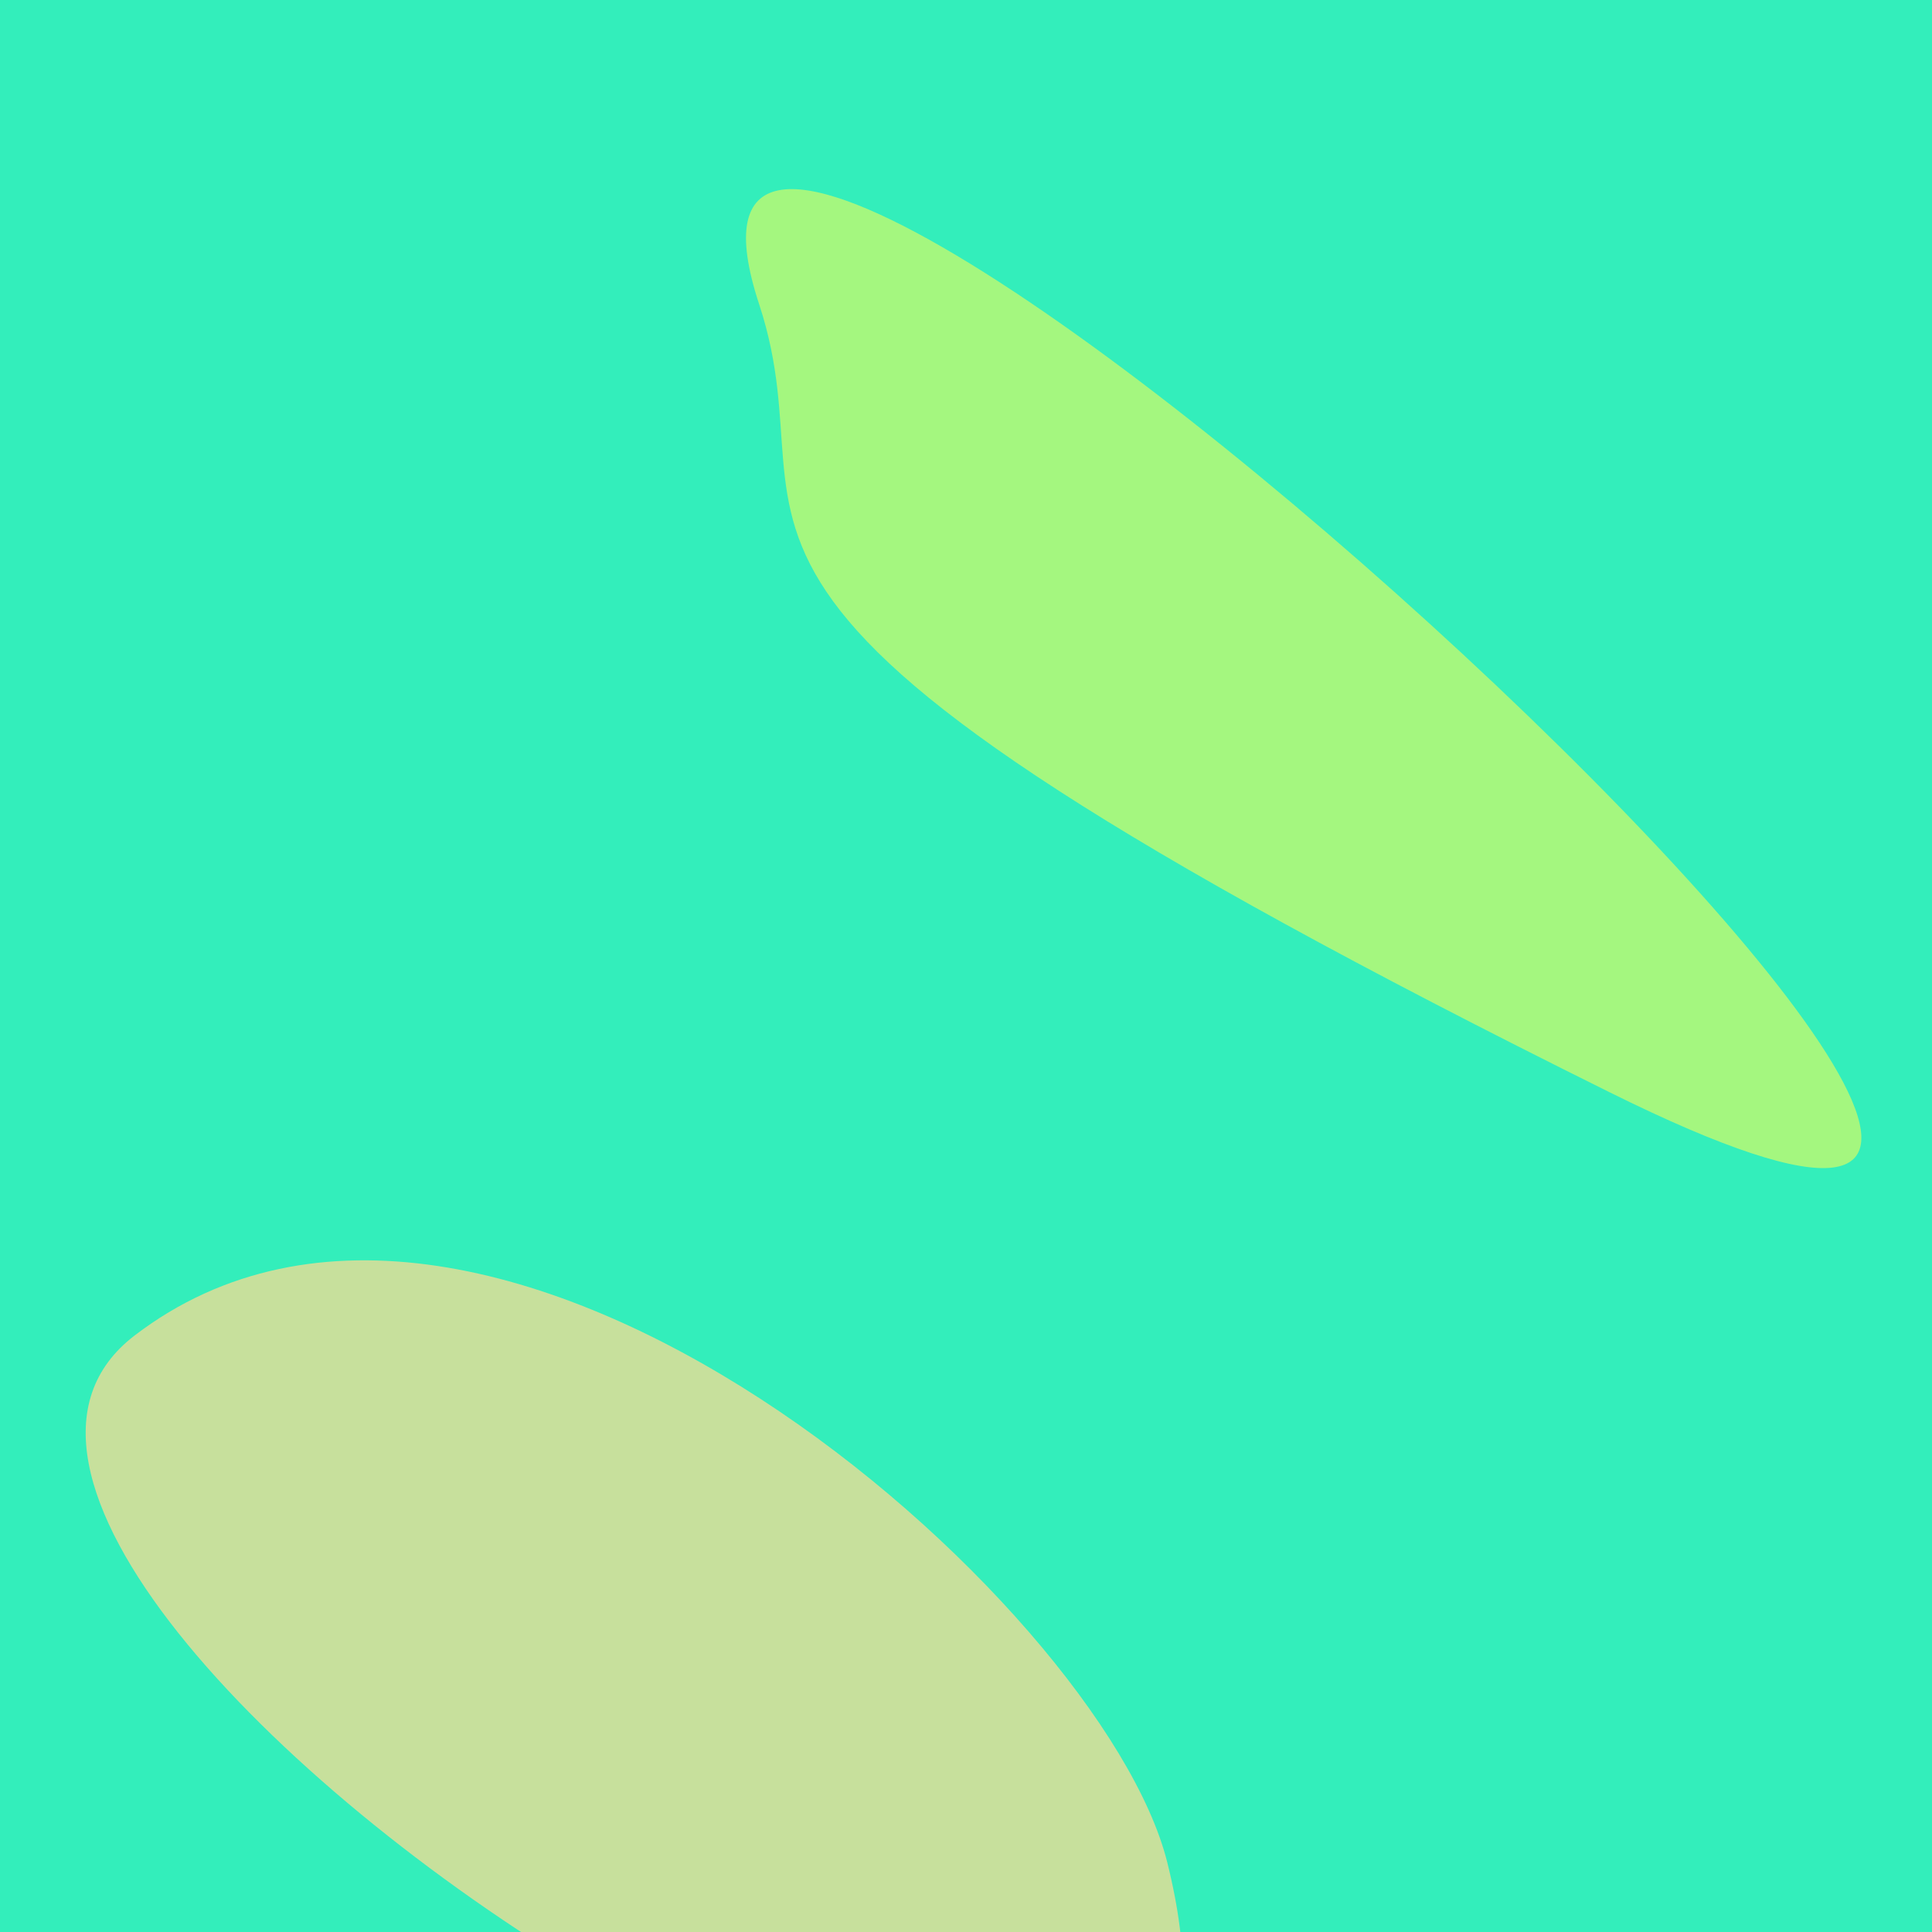
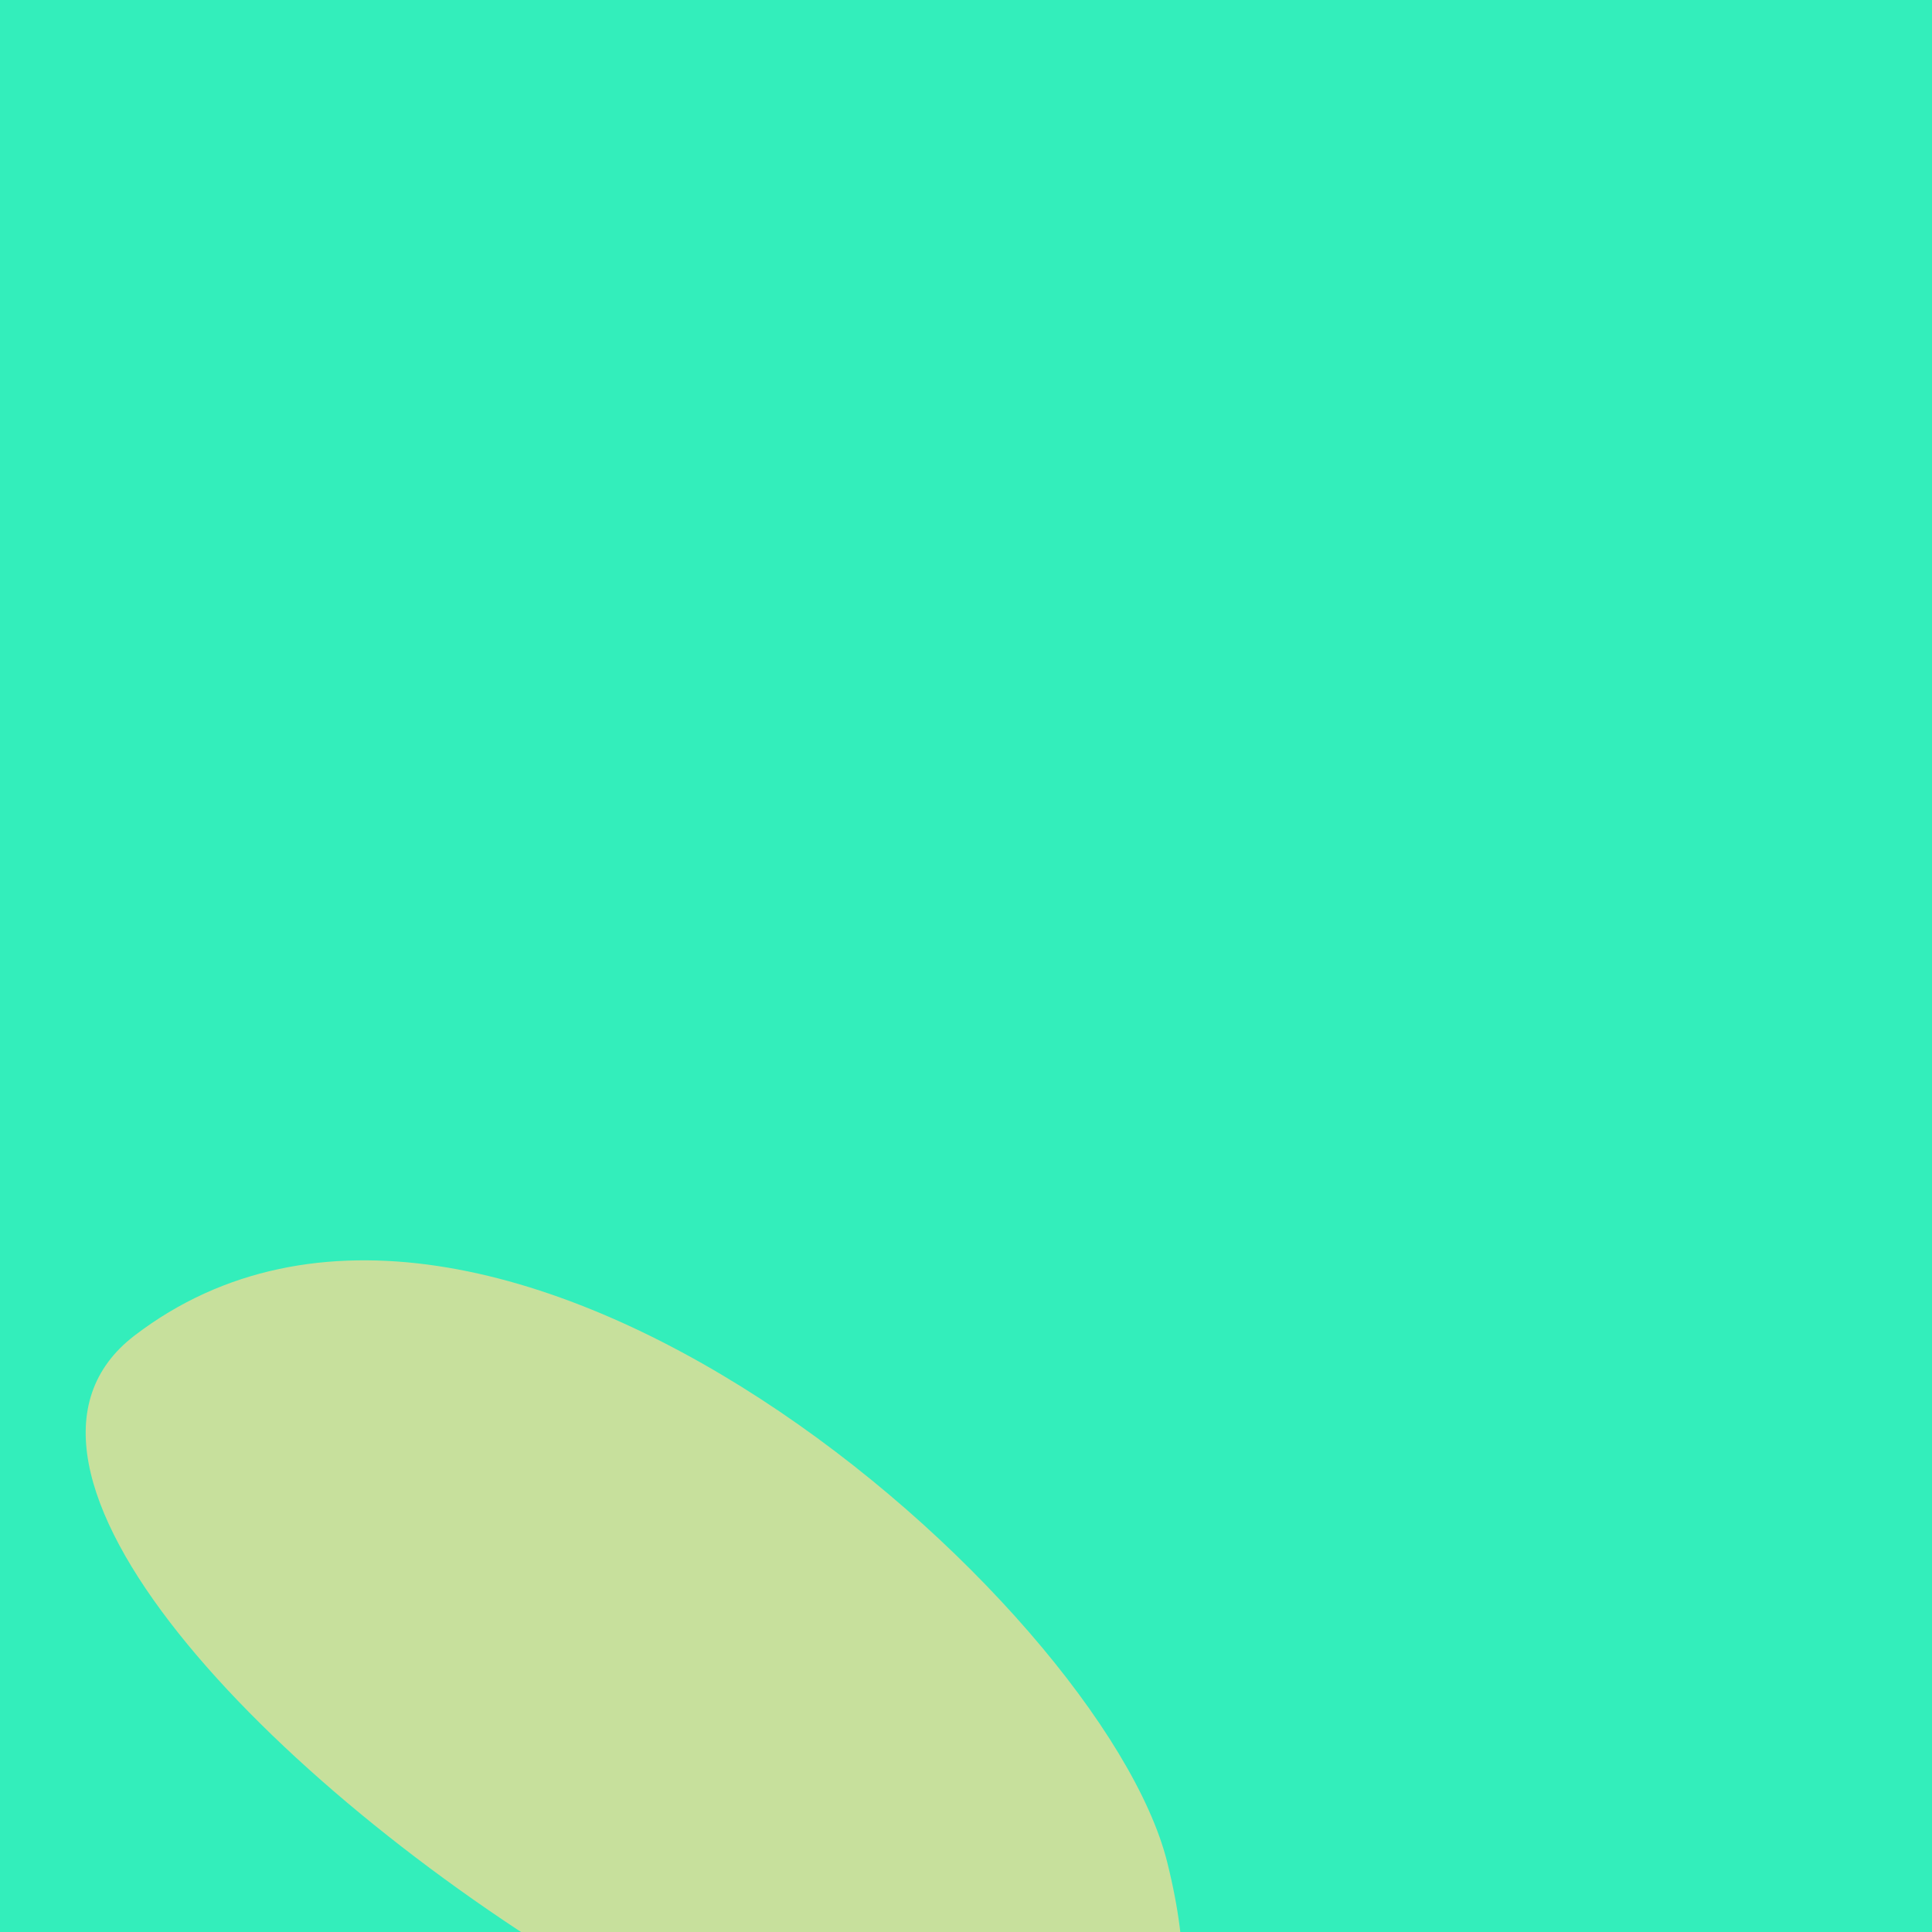
<svg xmlns="http://www.w3.org/2000/svg" width="128" height="128">
  <g>
    <rect width="128" height="128" fill="#3eb" />
-     <path d="M 50.297 20.162 C 55.674 36.497 39.208 38.898 106.631 72.361 C 168.471 103.053 37.615 -18.364 50.297 20.162" fill="rgb(164,247,127)" />
    <path d="M 8.92 88.479 C -13.684 105.765 89.709 172.907 77.332 123.379 C 73.022 106.13 32.579 70.387 8.92 88.479" fill="rgb(199,224,156)" />
  </g>
</svg>